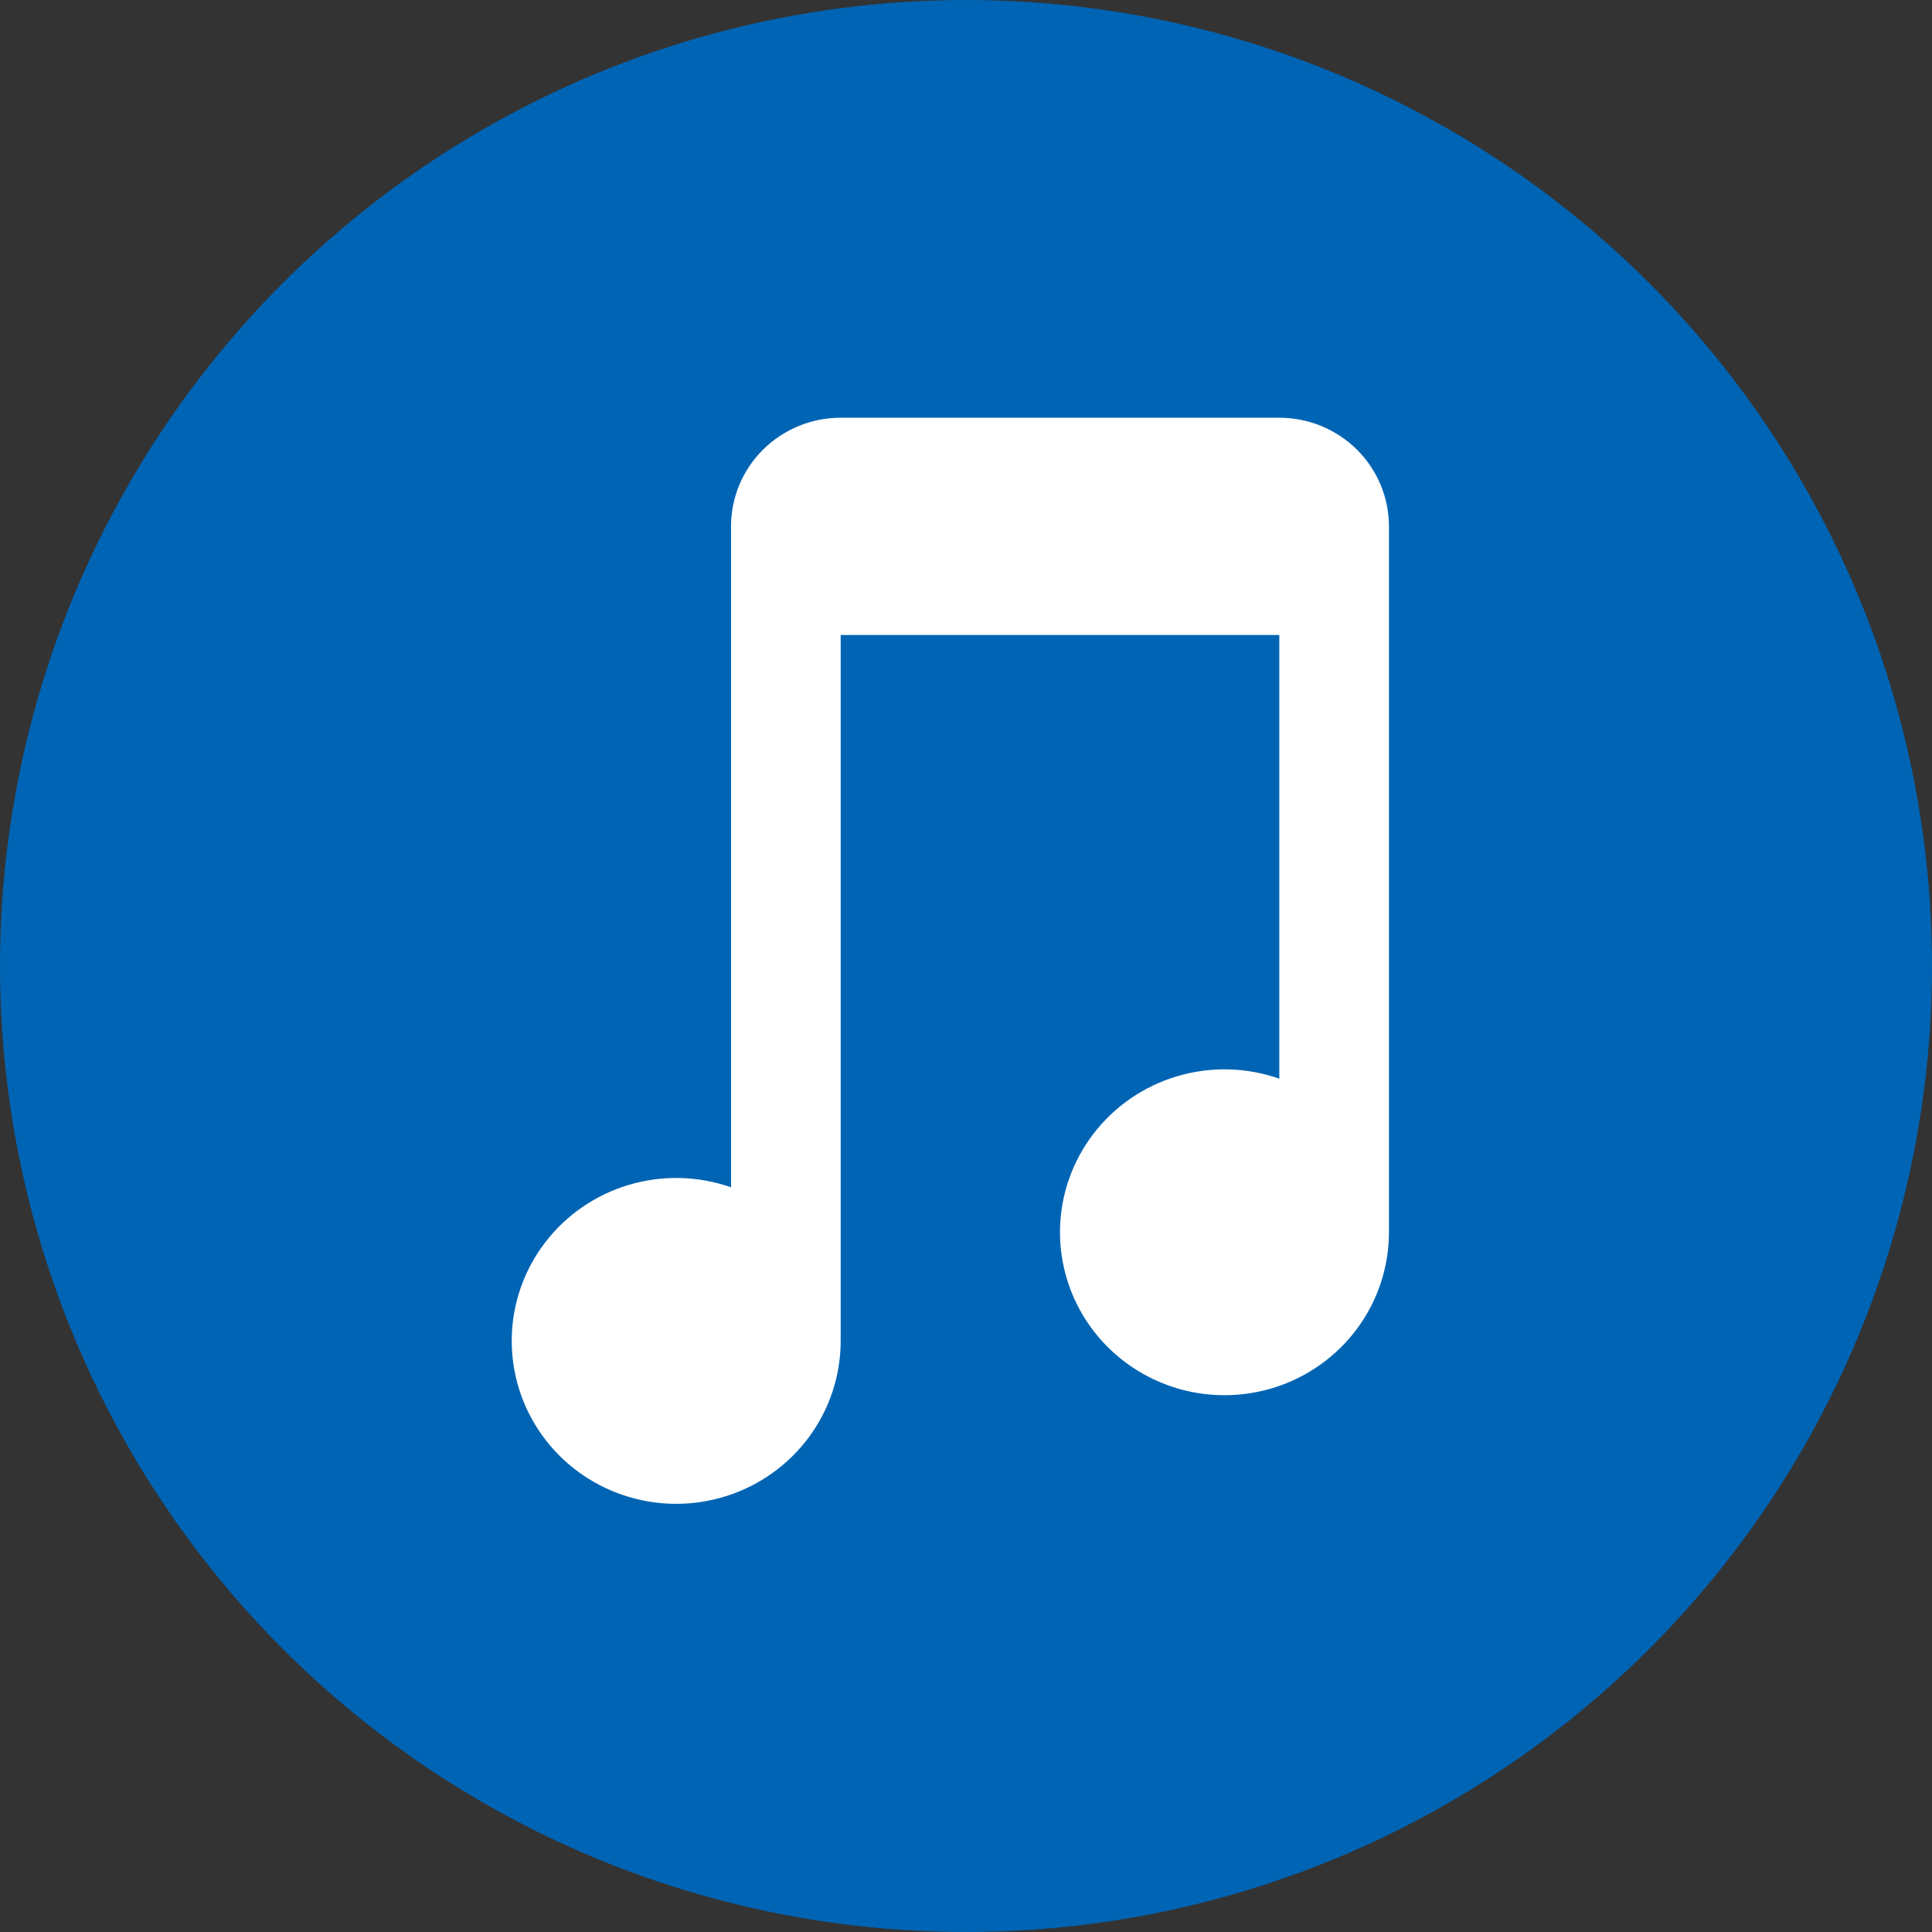
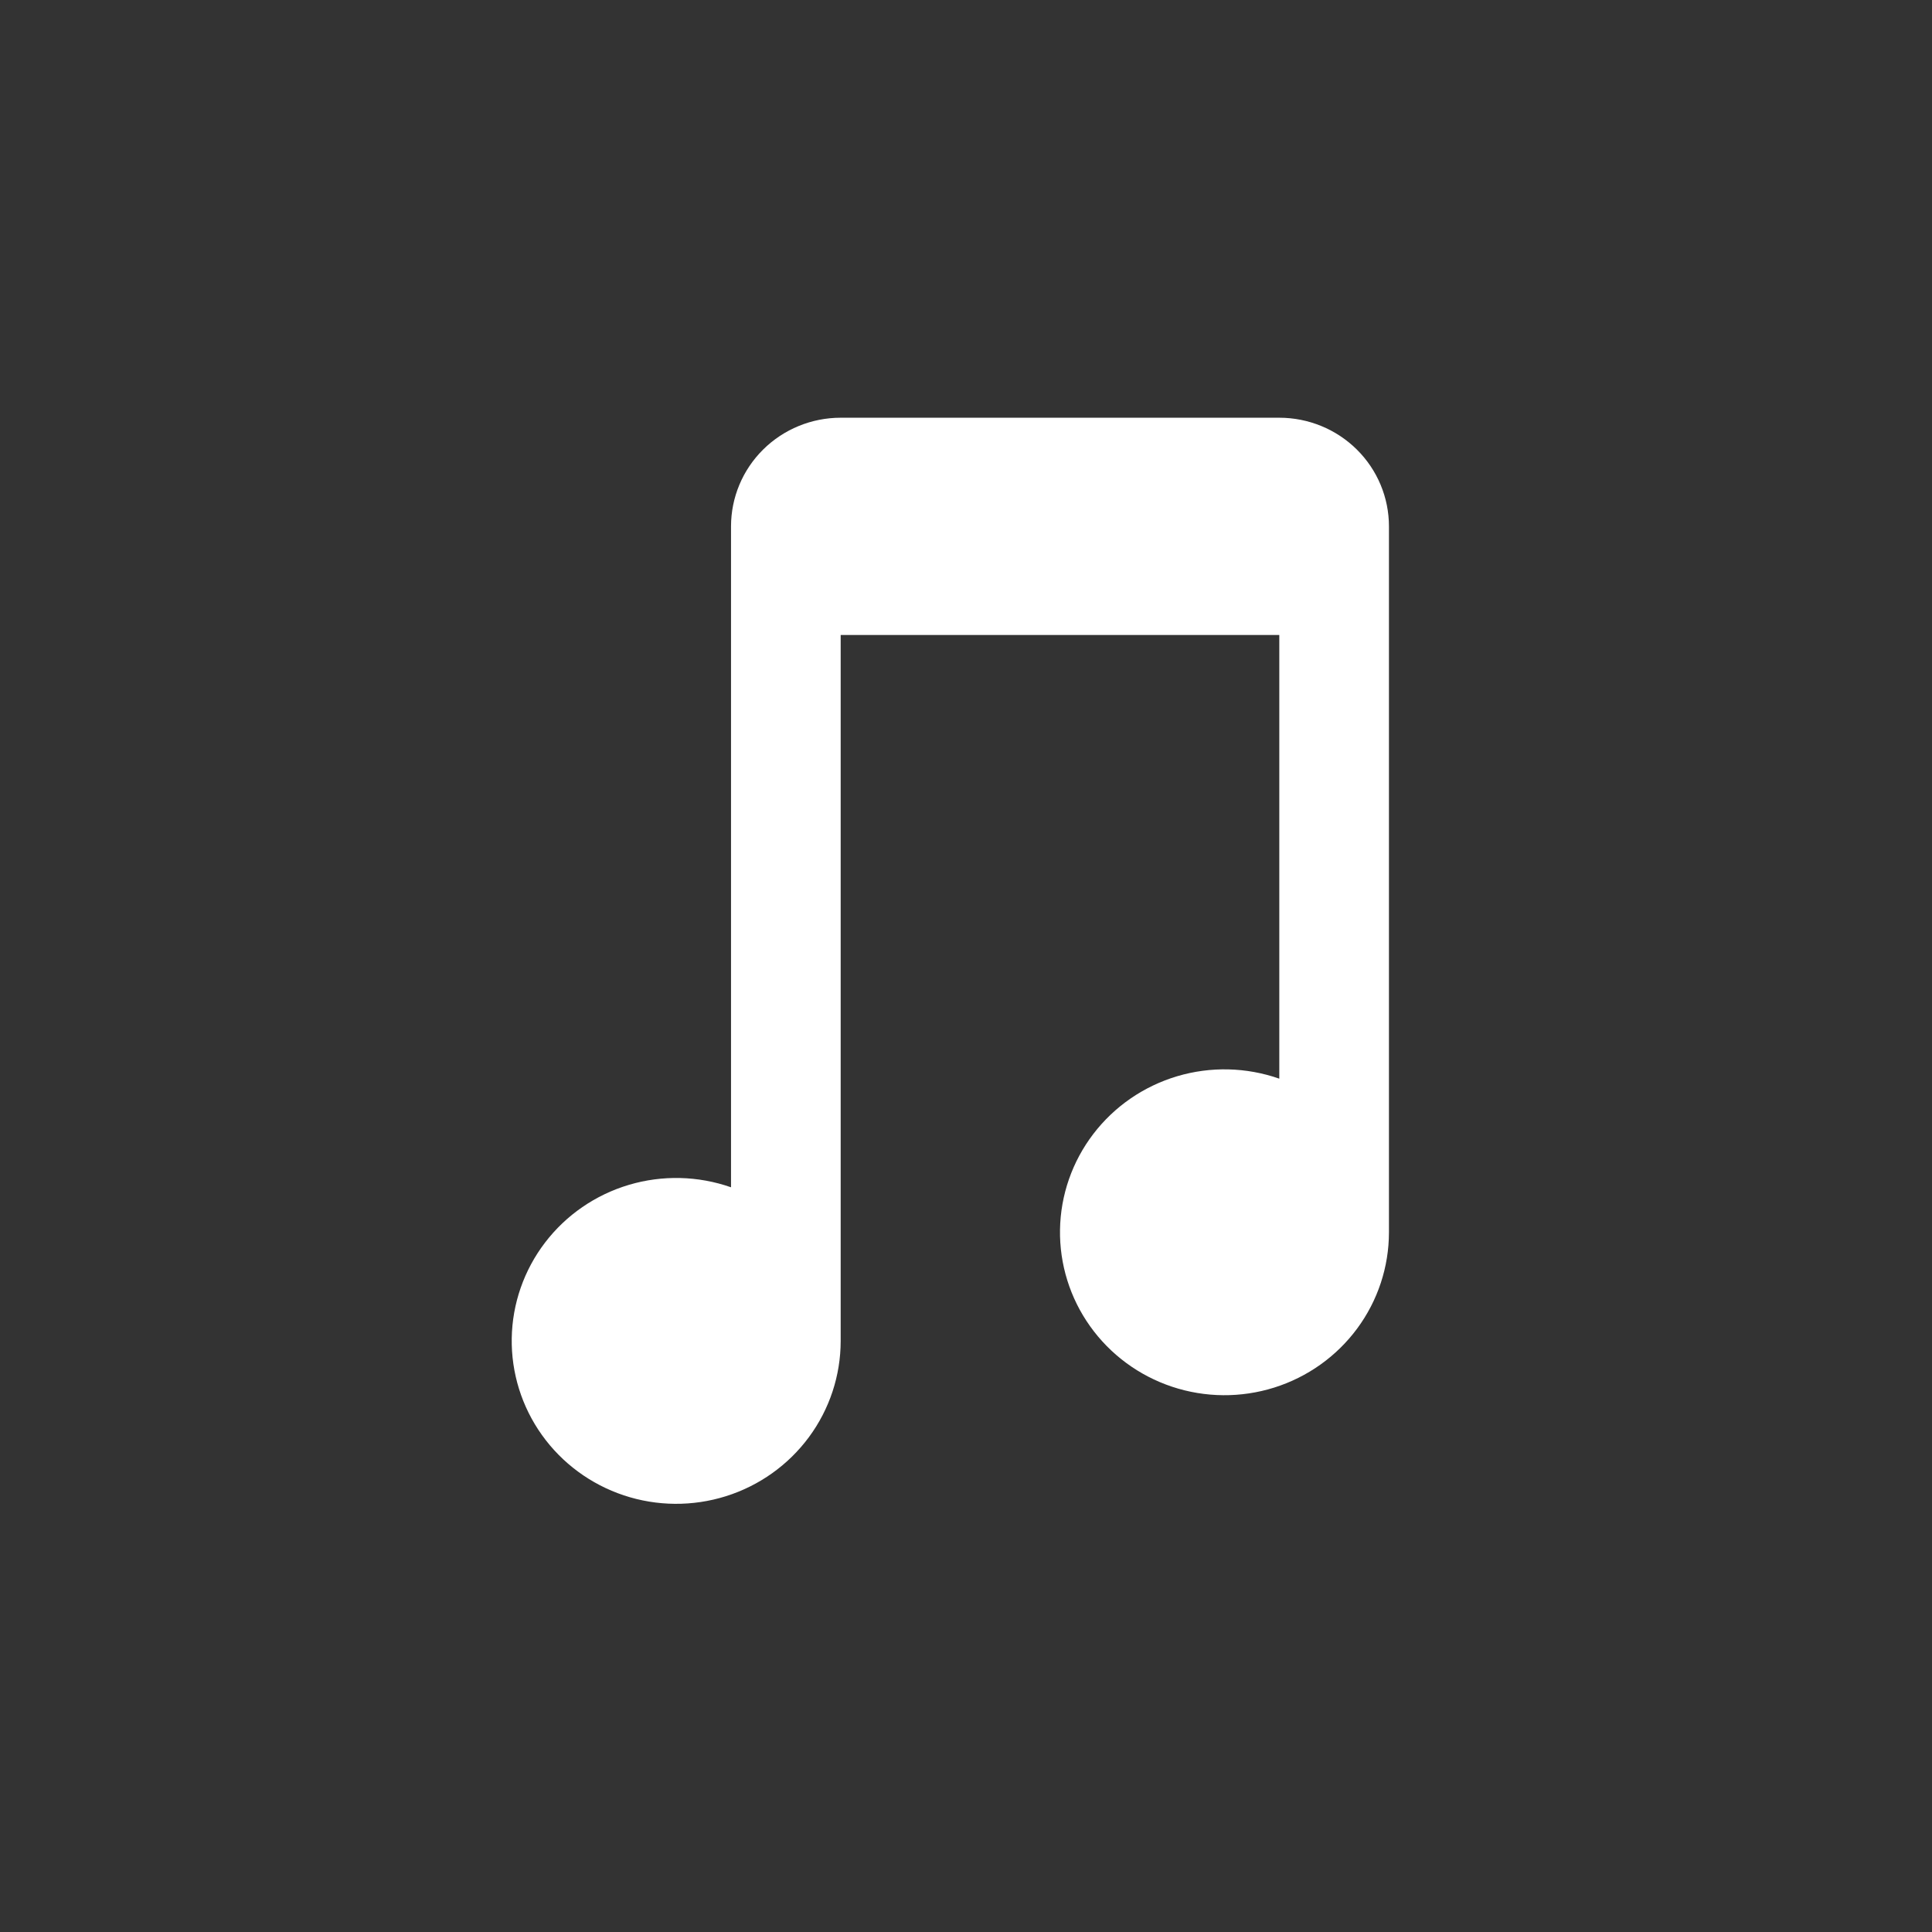
<svg xmlns="http://www.w3.org/2000/svg" width="185" height="185" viewBox="0 0 185 185" fill="none">
  <rect x="0" y="0" width="185" height="185" fill="#333333" stroke="none" />
-   <circle cx="92.5" cy="92.5" r="92.5" fill="#0064B4" />
  <path fill-rule="evenodd" clip-rule="evenodd" d="M133 50.401V118.006C132.998 121.318 131.933 124.543 129.958 127.214C127.983 129.886 125.201 131.866 122.015 132.868C118.829 133.87 115.403 133.841 112.234 132.787C109.065 131.732 106.317 129.706 104.388 127.002C102.458 124.298 101.448 121.056 101.502 117.745C101.556 114.434 102.673 111.226 104.69 108.585C106.707 105.944 109.52 104.008 112.722 103.055C115.924 102.103 119.348 102.185 122.5 103.289V60.802H80.5V128.407C80.498 131.718 79.433 134.943 77.458 137.615C75.483 140.287 72.701 142.267 69.515 143.269C66.329 144.271 62.903 144.242 59.734 143.188C56.565 142.133 53.817 140.107 51.888 137.403C49.958 134.699 48.948 131.456 49.002 128.145C49.056 124.834 50.173 121.626 52.19 118.986C54.207 116.345 57.02 114.408 60.222 113.456C63.424 112.504 66.848 112.586 70 113.69V50.401C70 47.642 71.106 44.997 73.075 43.046C75.044 41.096 77.715 40 80.5 40H122.5C125.285 40 127.955 41.096 129.925 43.046C131.894 44.997 133 47.642 133 50.401Z" fill="white" />
</svg>